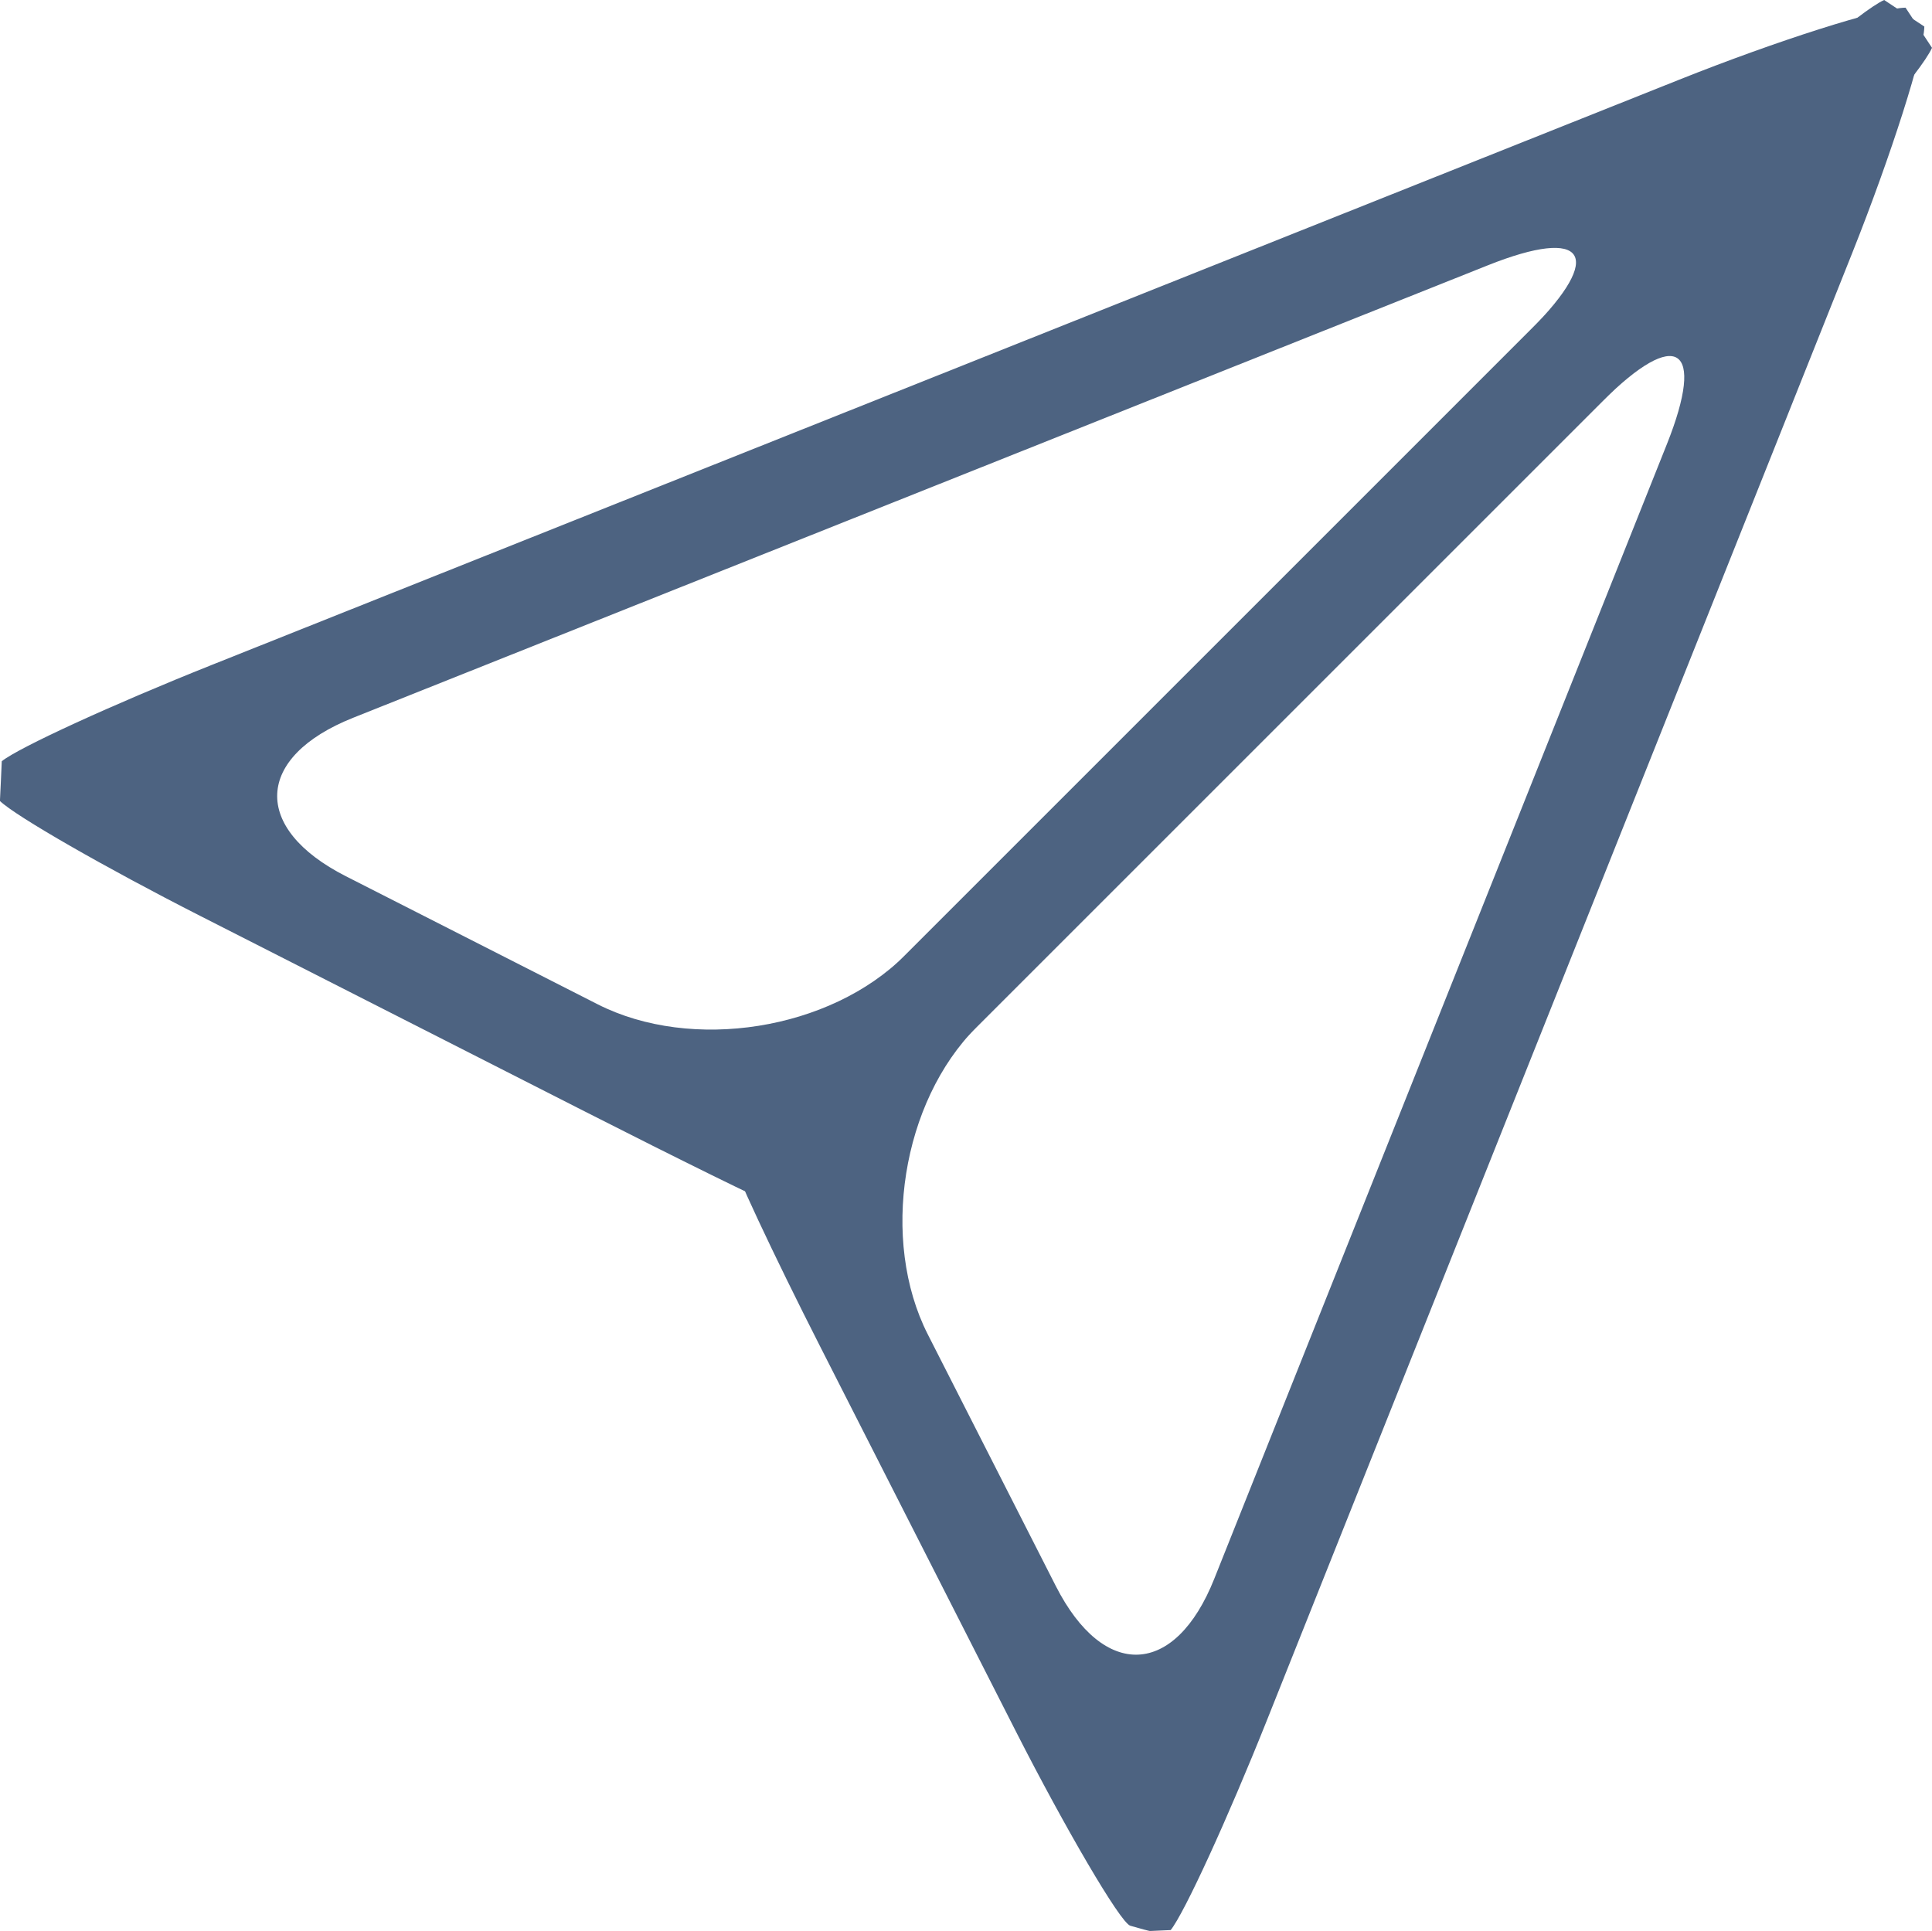
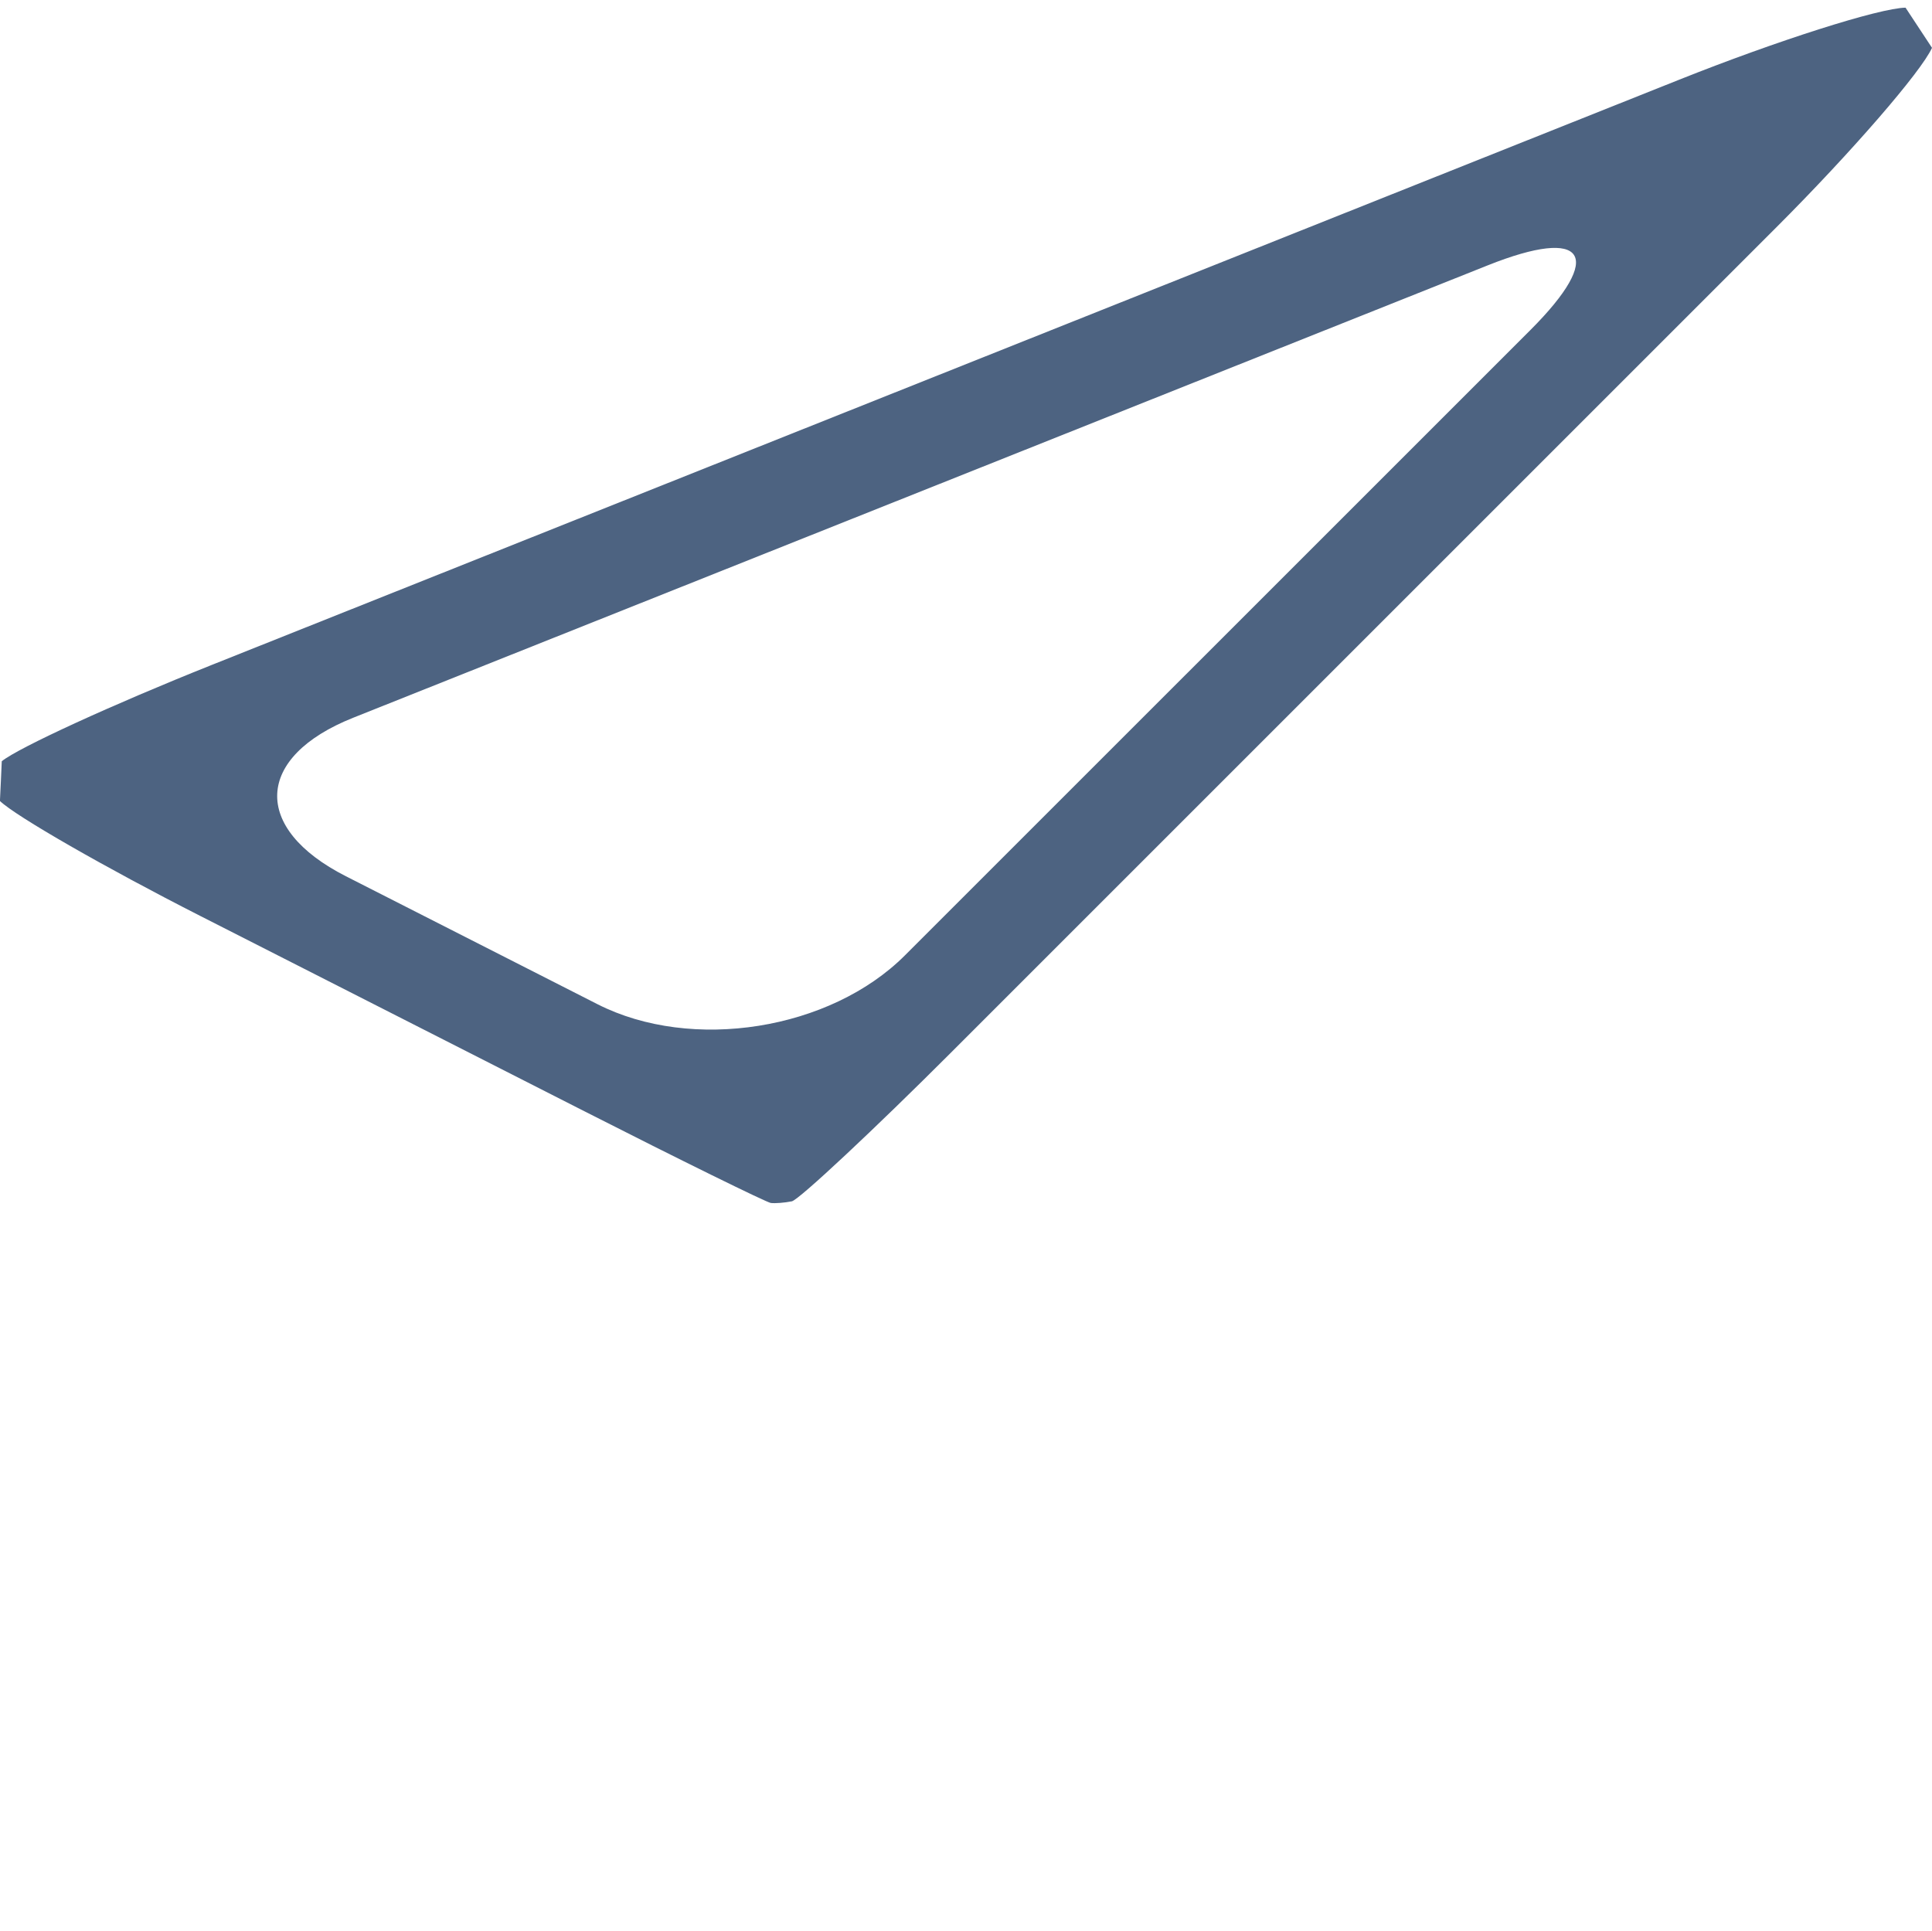
<svg xmlns="http://www.w3.org/2000/svg" id="_レイヤー_2" viewBox="0 0 28.473 28.462">
  <defs>
    <style>.cls-1{fill:#4d6381;}</style>
  </defs>
  <g id="_ロゴ_イラスト">
    <path class="cls-1" d="M11.668,17.707c-.106.021-.244.032-.308.024s-1.36-.646-2.75-1.353l-5.663-2.88c-1.39-.707-2.716-1.468-2.948-1.692l.014-.293.013-.293c.251-.202,1.641-.839,3.089-1.417L24.744,1.176c1.448-.578,2.951-1.056,3.339-1.063l.195.296.195.296c-.16.354-1.193,1.545-2.295,2.647l-12.169,12.169c-1.102,1.102-2.234,2.165-2.34,2.186ZM5.203,10.58c-1.448.578-1.496,1.628-.106,2.335l3.708,1.886c1.39.707,3.429.383,4.531-.719l9.218-9.217c1.102-1.102.82-1.532-.628-.954L5.203,10.58Z" />
-     <path class="cls-1" d="M16.949,28.462c-.012 0-.143-.035-.291-.078s-.975-1.467-1.682-2.856l-2.88-5.664c-.707-1.39-1.305-2.67-1.331-2.846s1.085-1.45,2.188-2.552L25.121,2.296c1.102-1.102,2.294-2.136,2.647-2.296l.296.196.296.195c-.007.388-.486,1.89-1.063,3.339l-8.627,21.629c-.578,1.448-1.215,2.838-1.417,3.089l-.293.013-.012 0ZM14.393,15.138c-1.102,1.102-1.426,3.141-.719,4.531l1.886,3.708c.707,1.39,1.758,1.342,2.335-.106l6.67-16.722c.578-1.448.148-1.731-.954-.629l-9.218,9.218Z" />
  </g>
</svg>